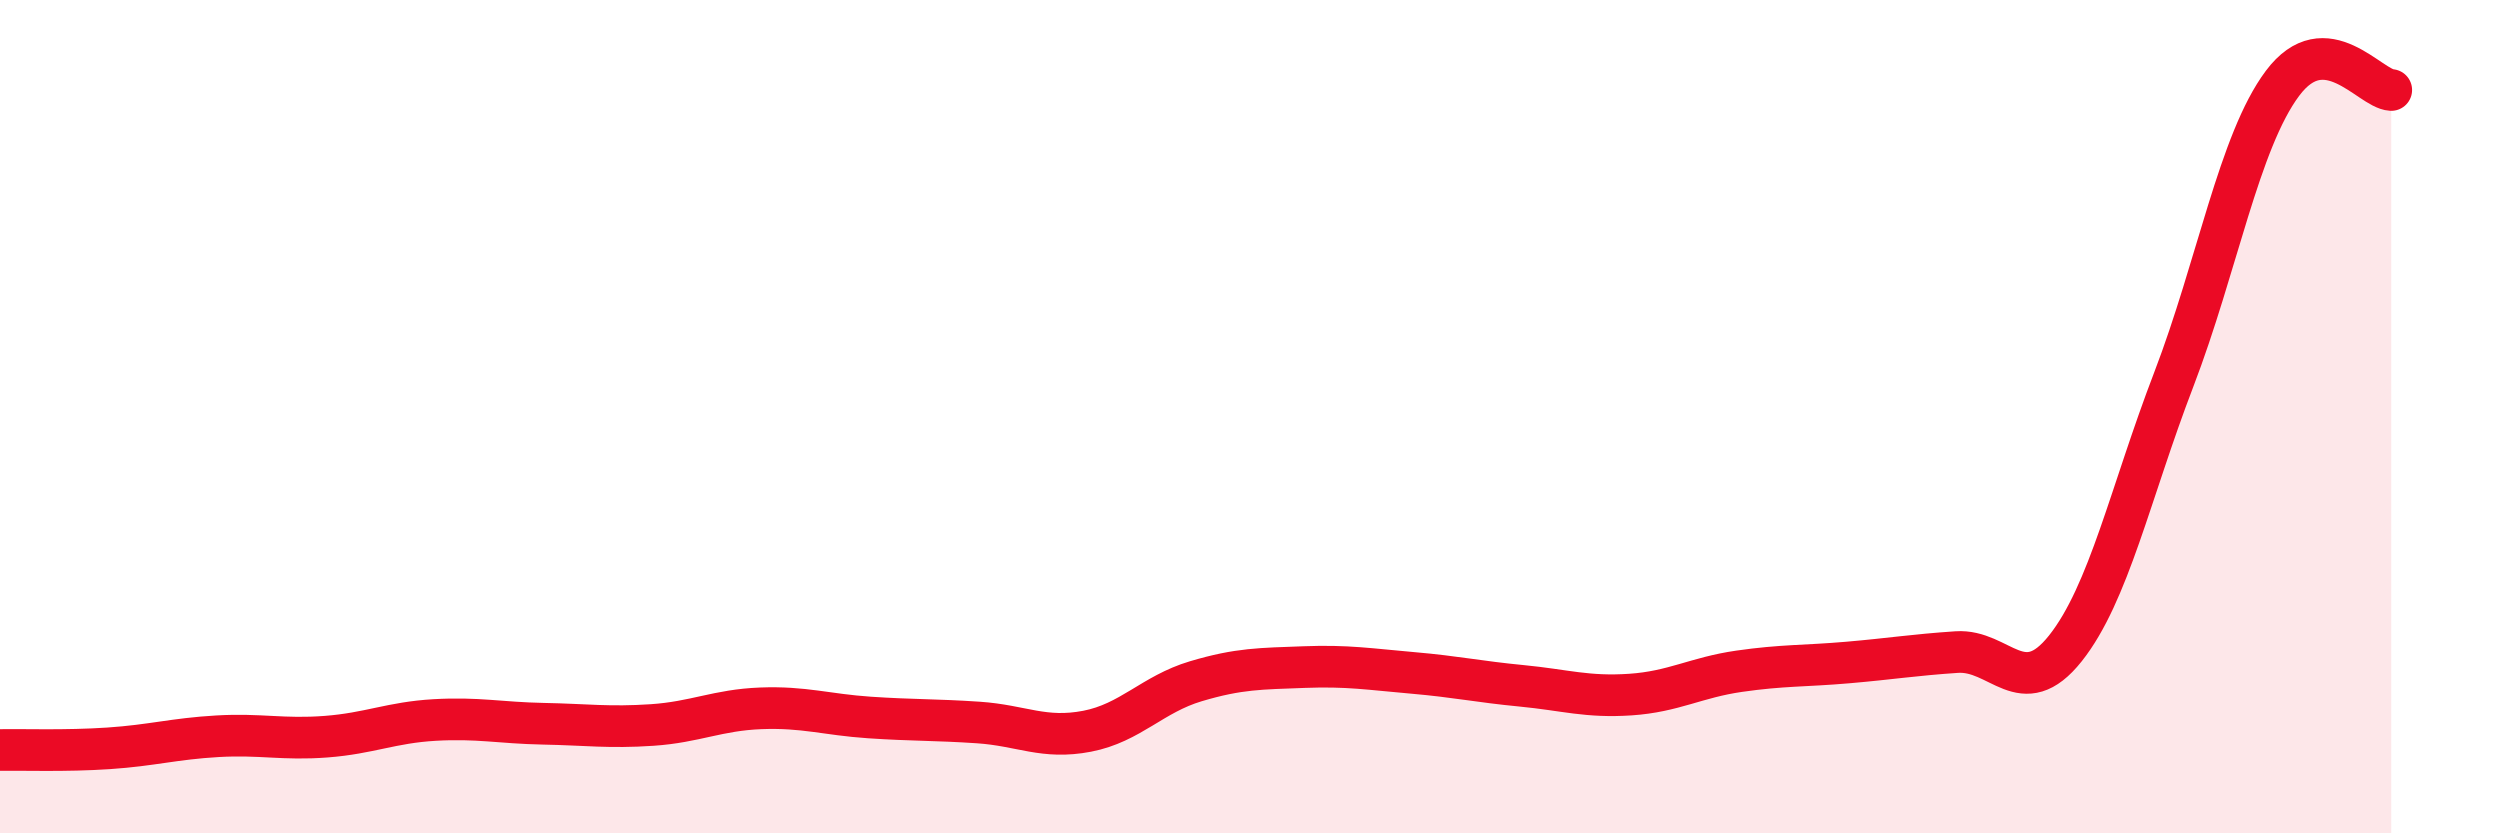
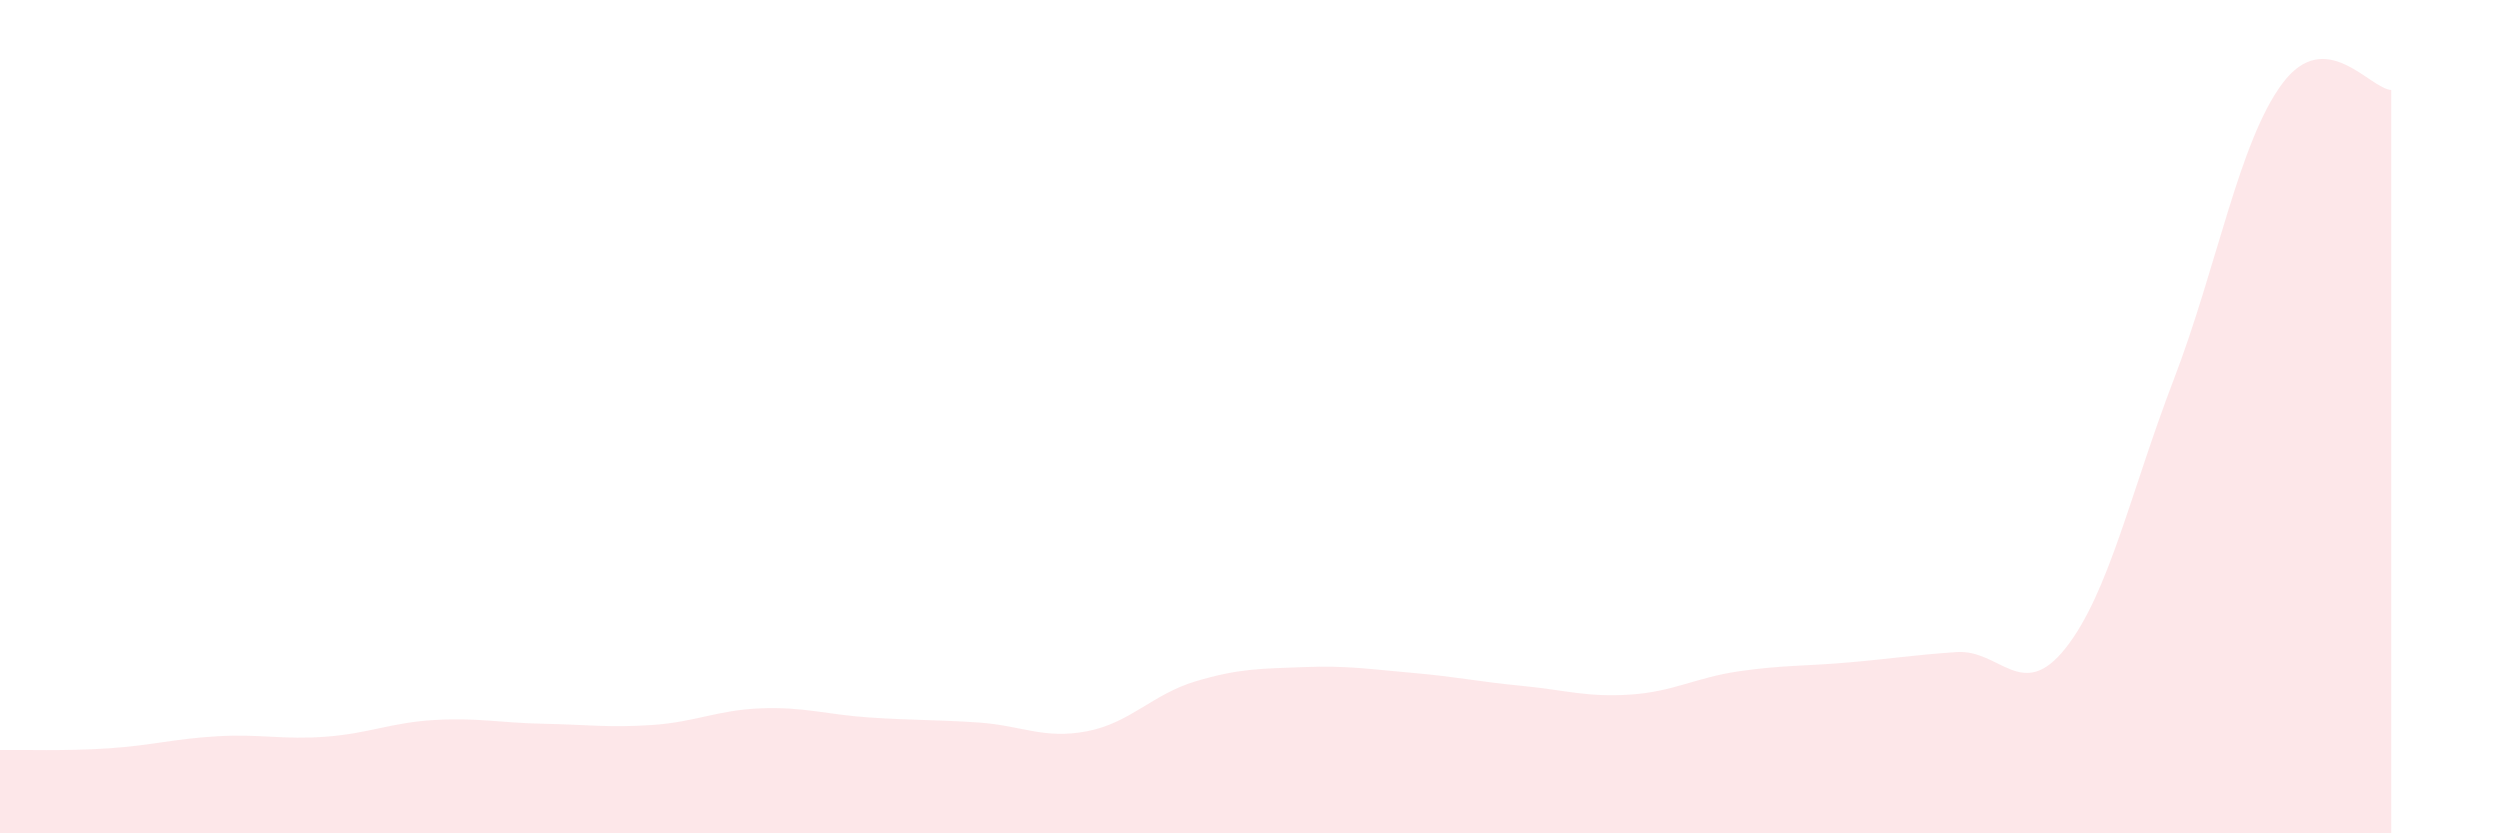
<svg xmlns="http://www.w3.org/2000/svg" width="60" height="20" viewBox="0 0 60 20">
  <path d="M 0,18 C 0.52,17.99 1.57,18.03 2.61,17.96 C 3.65,17.89 4.18,17.73 5.22,17.67 C 6.26,17.61 6.79,17.76 7.83,17.68 C 8.87,17.6 9.39,17.34 10.43,17.28 C 11.47,17.22 12,17.35 13.04,17.37 C 14.08,17.39 14.61,17.47 15.65,17.4 C 16.69,17.33 17.22,17.04 18.26,17 C 19.3,16.96 19.83,17.15 20.87,17.22 C 21.91,17.29 22.44,17.27 23.48,17.34 C 24.52,17.41 25.05,17.75 26.09,17.55 C 27.13,17.35 27.66,16.66 28.7,16.35 C 29.74,16.04 30.26,16.05 31.3,16.01 C 32.34,15.97 32.87,16.06 33.91,16.15 C 34.95,16.24 35.48,16.36 36.52,16.46 C 37.56,16.56 38.09,16.74 39.13,16.67 C 40.17,16.6 40.7,16.26 41.74,16.11 C 42.78,15.96 43.31,15.99 44.35,15.9 C 45.39,15.81 45.92,15.72 46.96,15.65 C 48,15.58 48.53,16.87 49.57,15.56 C 50.61,14.25 51.13,11.82 52.17,9.11 C 53.21,6.4 53.74,3.39 54.78,2 C 55.82,0.61 56.87,2.13 57.39,2.16L57.39 20L0 20Z" fill="#EB0A25" opacity="0.1" stroke-linecap="round" stroke-linejoin="round" />
-   <path d="M 0,18 C 0.52,17.99 1.57,18.03 2.61,17.96 C 3.65,17.89 4.18,17.73 5.22,17.67 C 6.26,17.61 6.79,17.76 7.83,17.68 C 8.87,17.6 9.39,17.34 10.43,17.28 C 11.47,17.22 12,17.35 13.04,17.37 C 14.08,17.39 14.61,17.47 15.65,17.4 C 16.69,17.33 17.22,17.04 18.26,17 C 19.3,16.96 19.83,17.15 20.87,17.22 C 21.91,17.29 22.44,17.27 23.48,17.34 C 24.52,17.41 25.05,17.75 26.09,17.55 C 27.13,17.35 27.66,16.66 28.7,16.35 C 29.74,16.04 30.26,16.05 31.3,16.01 C 32.34,15.97 32.87,16.06 33.91,16.15 C 34.95,16.24 35.48,16.36 36.52,16.46 C 37.56,16.56 38.09,16.74 39.13,16.67 C 40.17,16.6 40.7,16.26 41.74,16.11 C 42.78,15.96 43.31,15.99 44.35,15.9 C 45.39,15.81 45.92,15.72 46.96,15.65 C 48,15.58 48.53,16.87 49.57,15.56 C 50.61,14.25 51.13,11.82 52.17,9.11 C 53.21,6.4 53.74,3.39 54.78,2 C 55.82,0.61 56.87,2.13 57.39,2.16" stroke="#EB0A25" stroke-width="1" fill="none" stroke-linecap="round" stroke-linejoin="round" />
</svg>